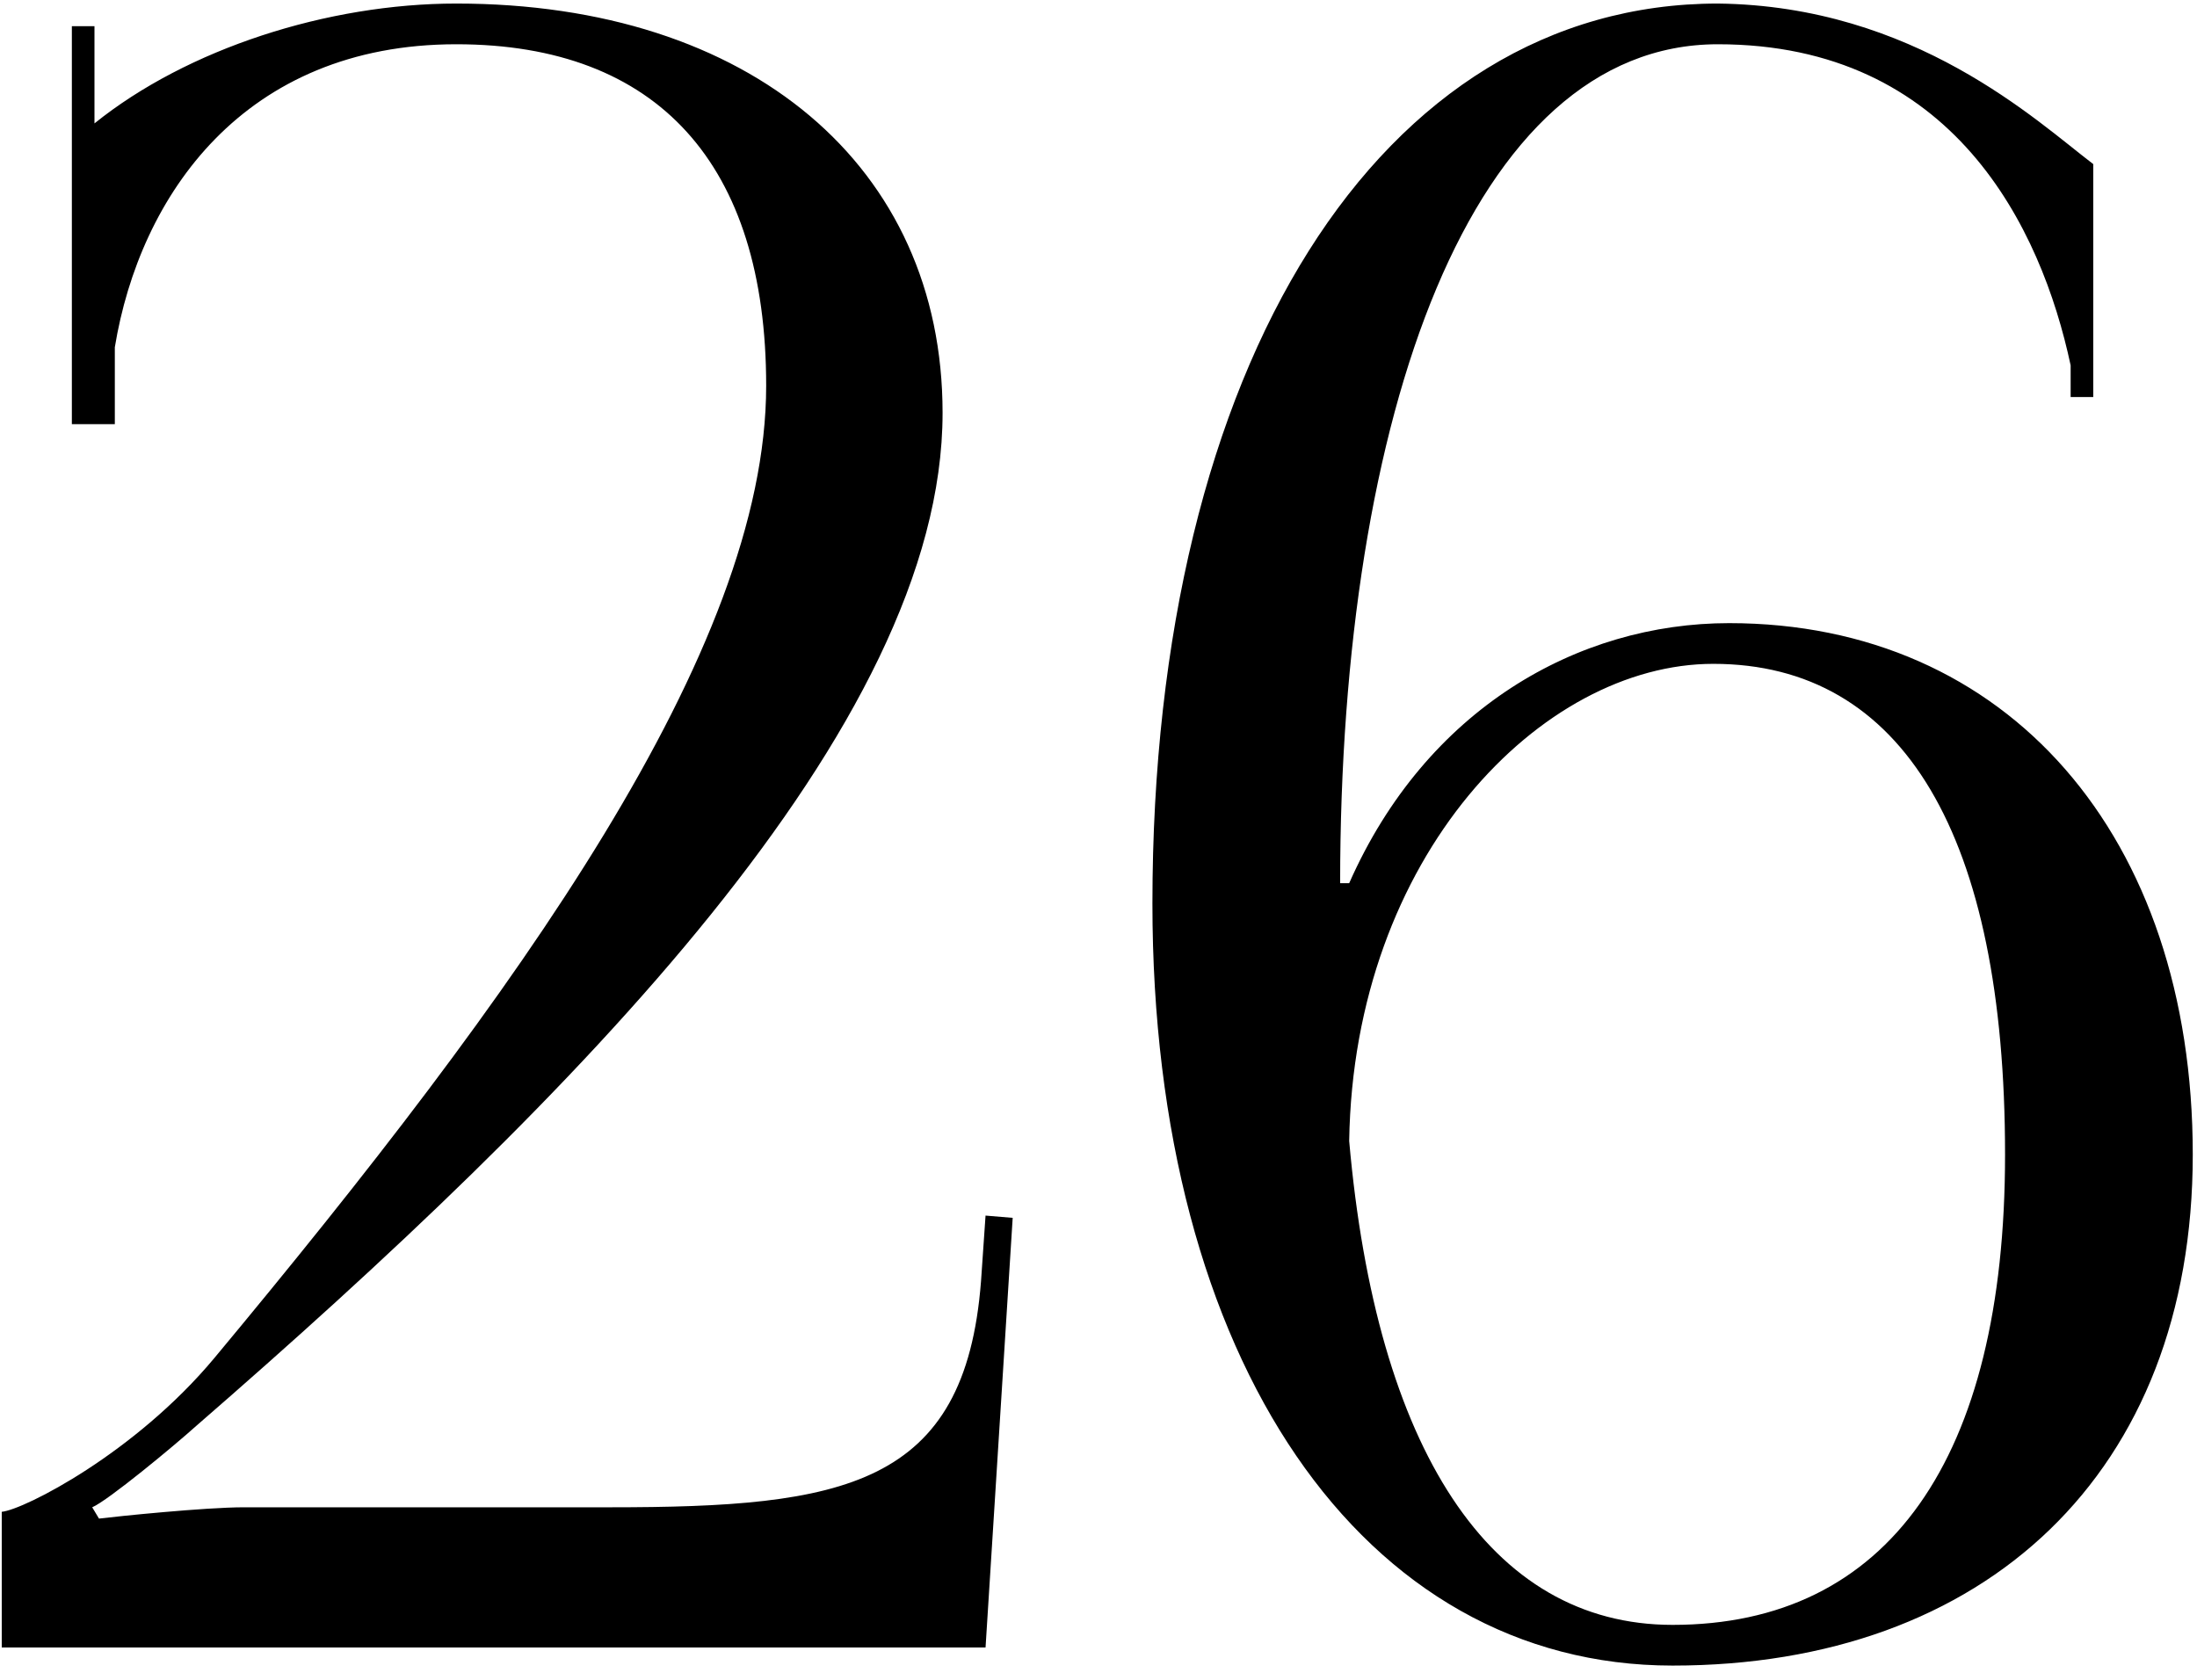
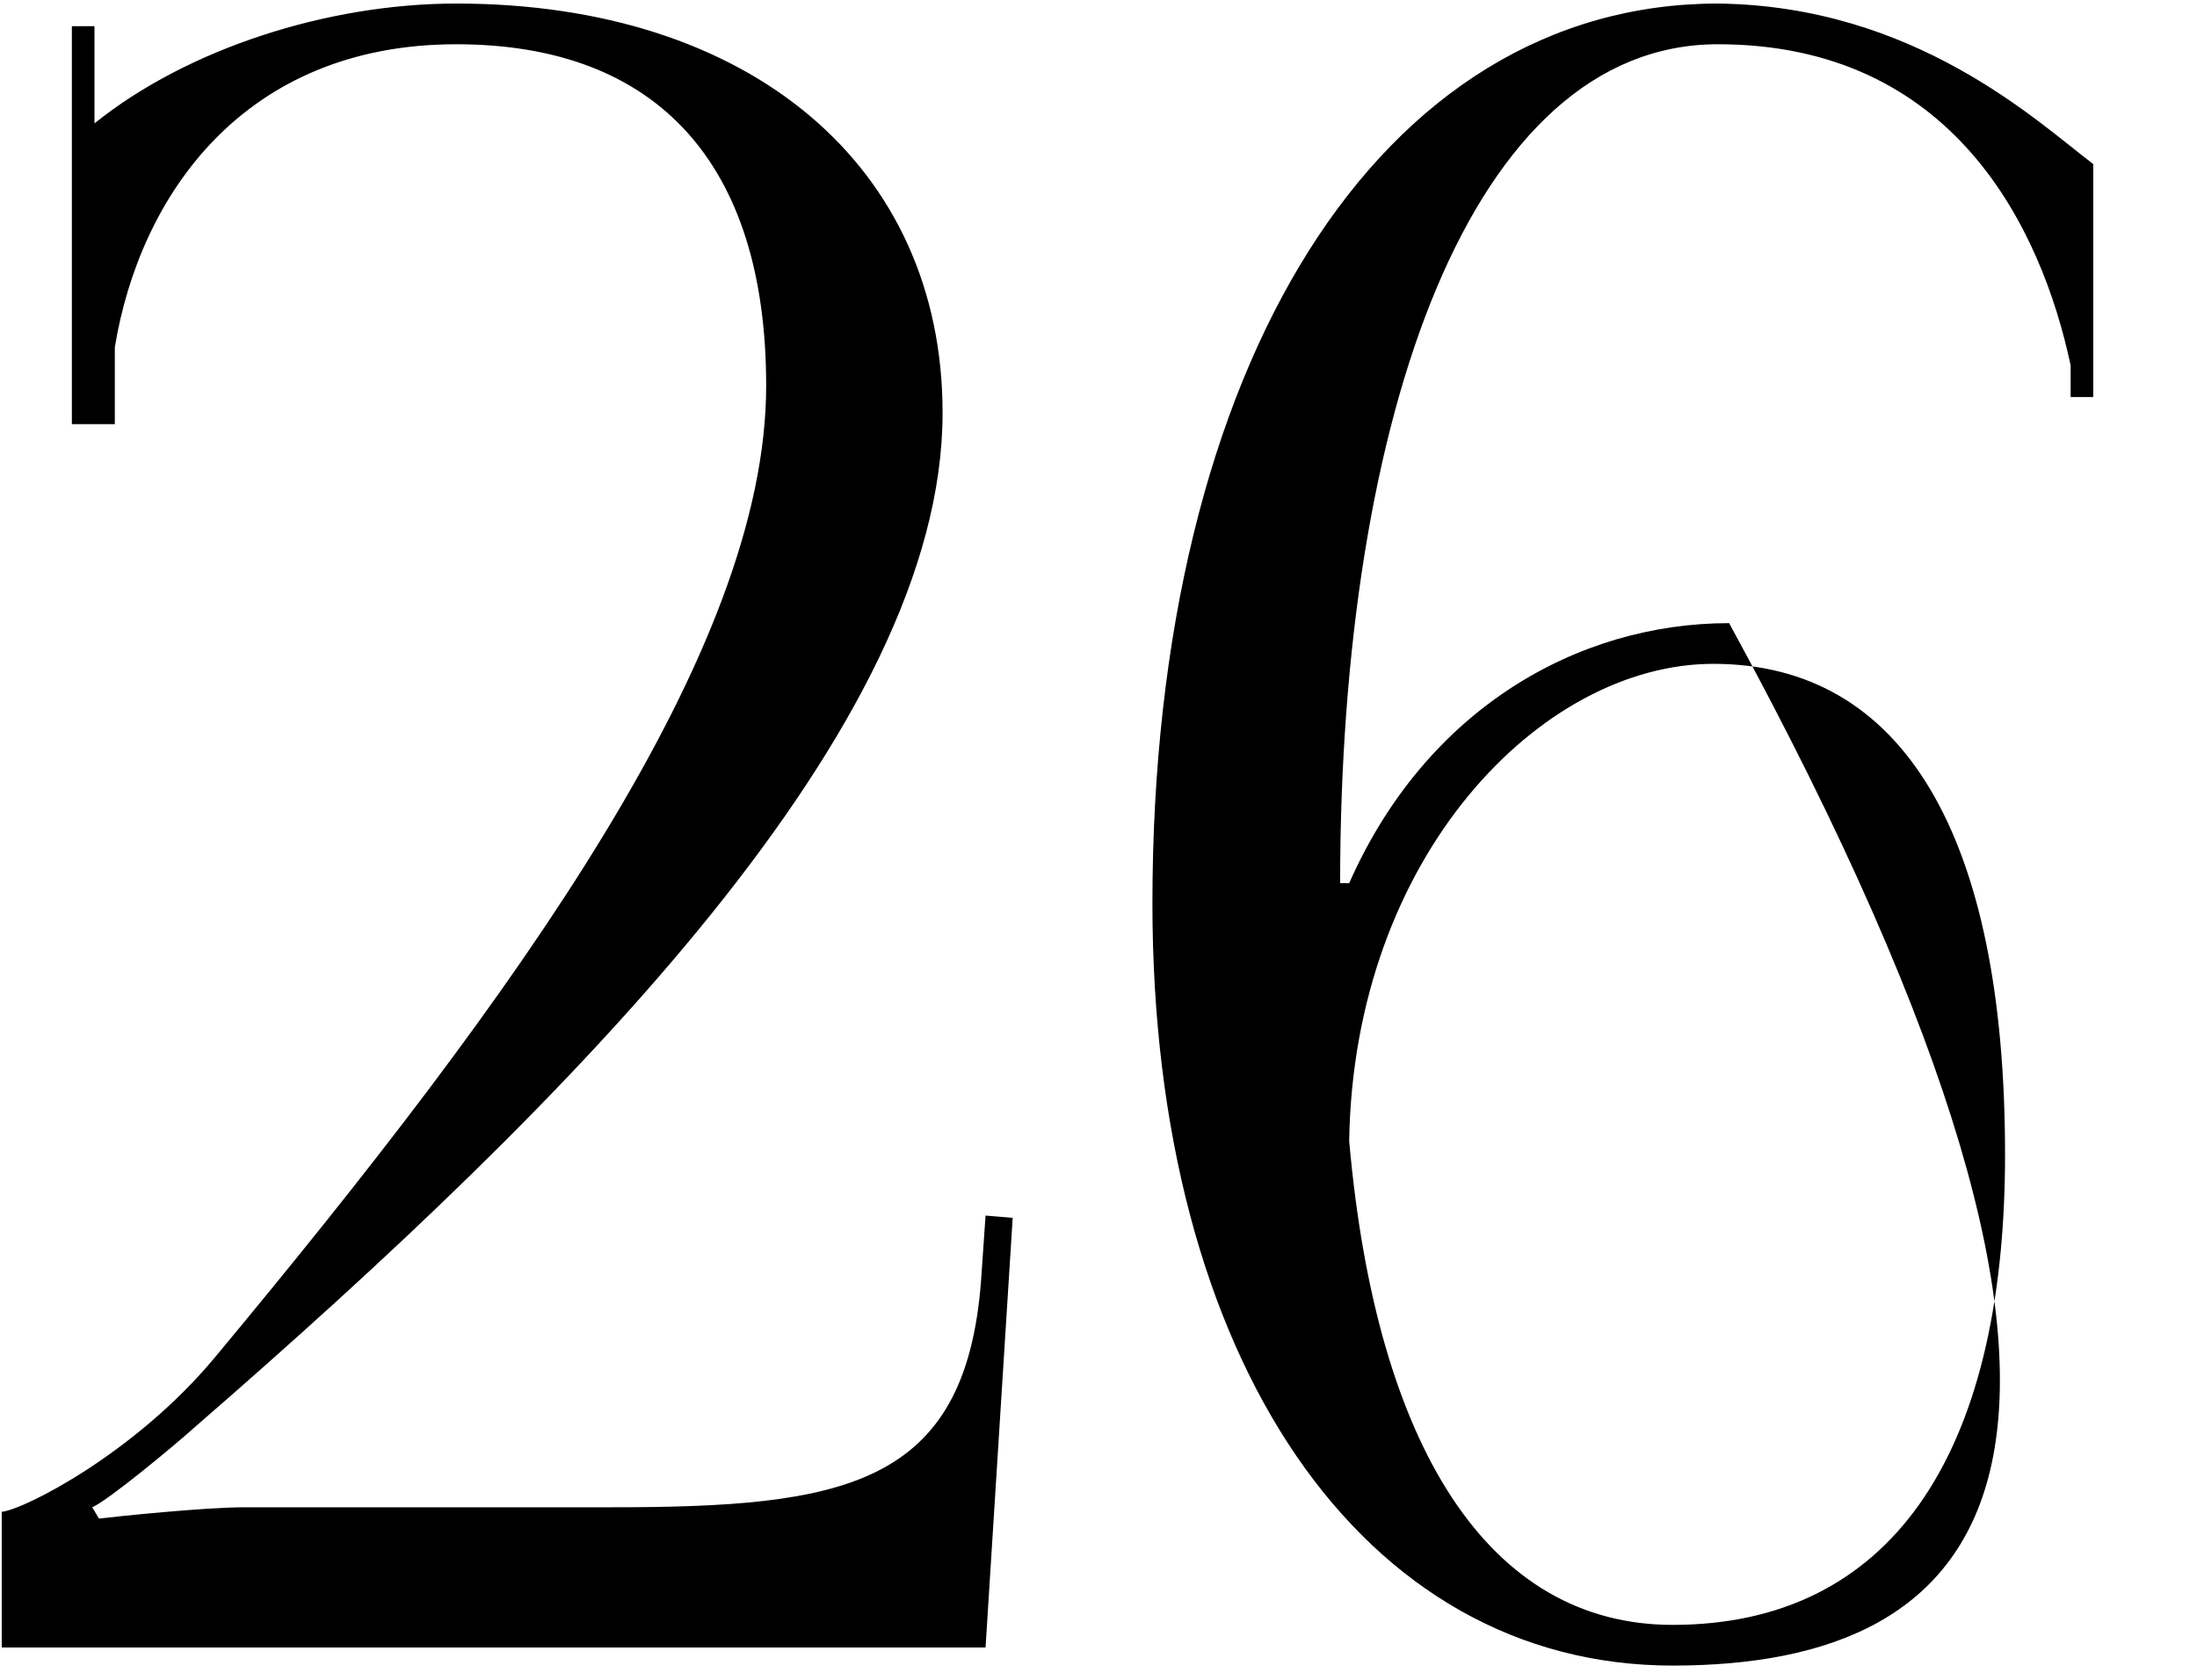
<svg xmlns="http://www.w3.org/2000/svg" width="68" height="52" viewBox="0 0 68 52" fill="none">
-   <path d="M30.504 51H0.054V46.8C0.754 46.73 4.184 44.98 6.634 42.04C16.014 30.77 23.714 20.13 23.714 11.94C23.714 5.08 20.354 1.37 14.124 1.37C7.544 1.37 4.324 6.06 3.554 10.75V13.13H2.224V0.81H2.924V3.82C5.794 1.51 10.134 0.11 14.124 0.11C23.224 0.11 29.174 5.15 29.174 12.78C29.174 22.51 17.764 33.99 6.074 44.14C5.374 44.77 3.344 46.45 2.854 46.66L3.064 47.01C3.624 46.94 6.354 46.66 7.544 46.66H18.884C26.094 46.66 29.874 46.03 30.364 39.66L30.504 37.63L31.344 37.7L30.504 51ZM64.789 5.08V12.29H64.089V11.31C63.179 7.04 60.449 1.37 53.169 1.37C45.539 1.37 41.479 12.85 41.479 27.34H41.759C44.139 21.95 48.829 19.29 53.519 19.29C62.129 19.29 67.869 25.87 67.869 35.74C67.869 45.61 61.429 51.56 51.769 51.56C42.179 51.56 35.669 42.11 35.669 27.97C35.669 11.24 42.739 0.11 53.169 0.11C59.259 0.18 63.039 3.75 64.789 5.08ZM62.059 35.74C62.059 25.87 58.909 20.55 53.029 20.55C47.709 20.55 41.899 26.5 41.759 35.32C42.599 44.84 46.099 50.3 51.769 50.3C58.419 50.3 62.059 45.19 62.059 35.74Z" fill="black" />
+   <path d="M30.504 51H0.054V46.8C0.754 46.73 4.184 44.98 6.634 42.04C16.014 30.77 23.714 20.13 23.714 11.94C23.714 5.08 20.354 1.37 14.124 1.37C7.544 1.37 4.324 6.06 3.554 10.75V13.13H2.224V0.81H2.924V3.82C5.794 1.51 10.134 0.11 14.124 0.11C23.224 0.11 29.174 5.15 29.174 12.78C29.174 22.51 17.764 33.99 6.074 44.14C5.374 44.77 3.344 46.45 2.854 46.66L3.064 47.01C3.624 46.94 6.354 46.66 7.544 46.66H18.884C26.094 46.66 29.874 46.03 30.364 39.66L30.504 37.63L31.344 37.7L30.504 51ZM64.789 5.08V12.29H64.089V11.31C63.179 7.04 60.449 1.37 53.169 1.37C45.539 1.37 41.479 12.85 41.479 27.34H41.759C44.139 21.95 48.829 19.29 53.519 19.29C67.869 45.61 61.429 51.56 51.769 51.56C42.179 51.56 35.669 42.11 35.669 27.97C35.669 11.24 42.739 0.11 53.169 0.11C59.259 0.18 63.039 3.75 64.789 5.08ZM62.059 35.74C62.059 25.87 58.909 20.55 53.029 20.55C47.709 20.55 41.899 26.5 41.759 35.32C42.599 44.84 46.099 50.3 51.769 50.3C58.419 50.3 62.059 45.19 62.059 35.74Z" fill="black" />
</svg>